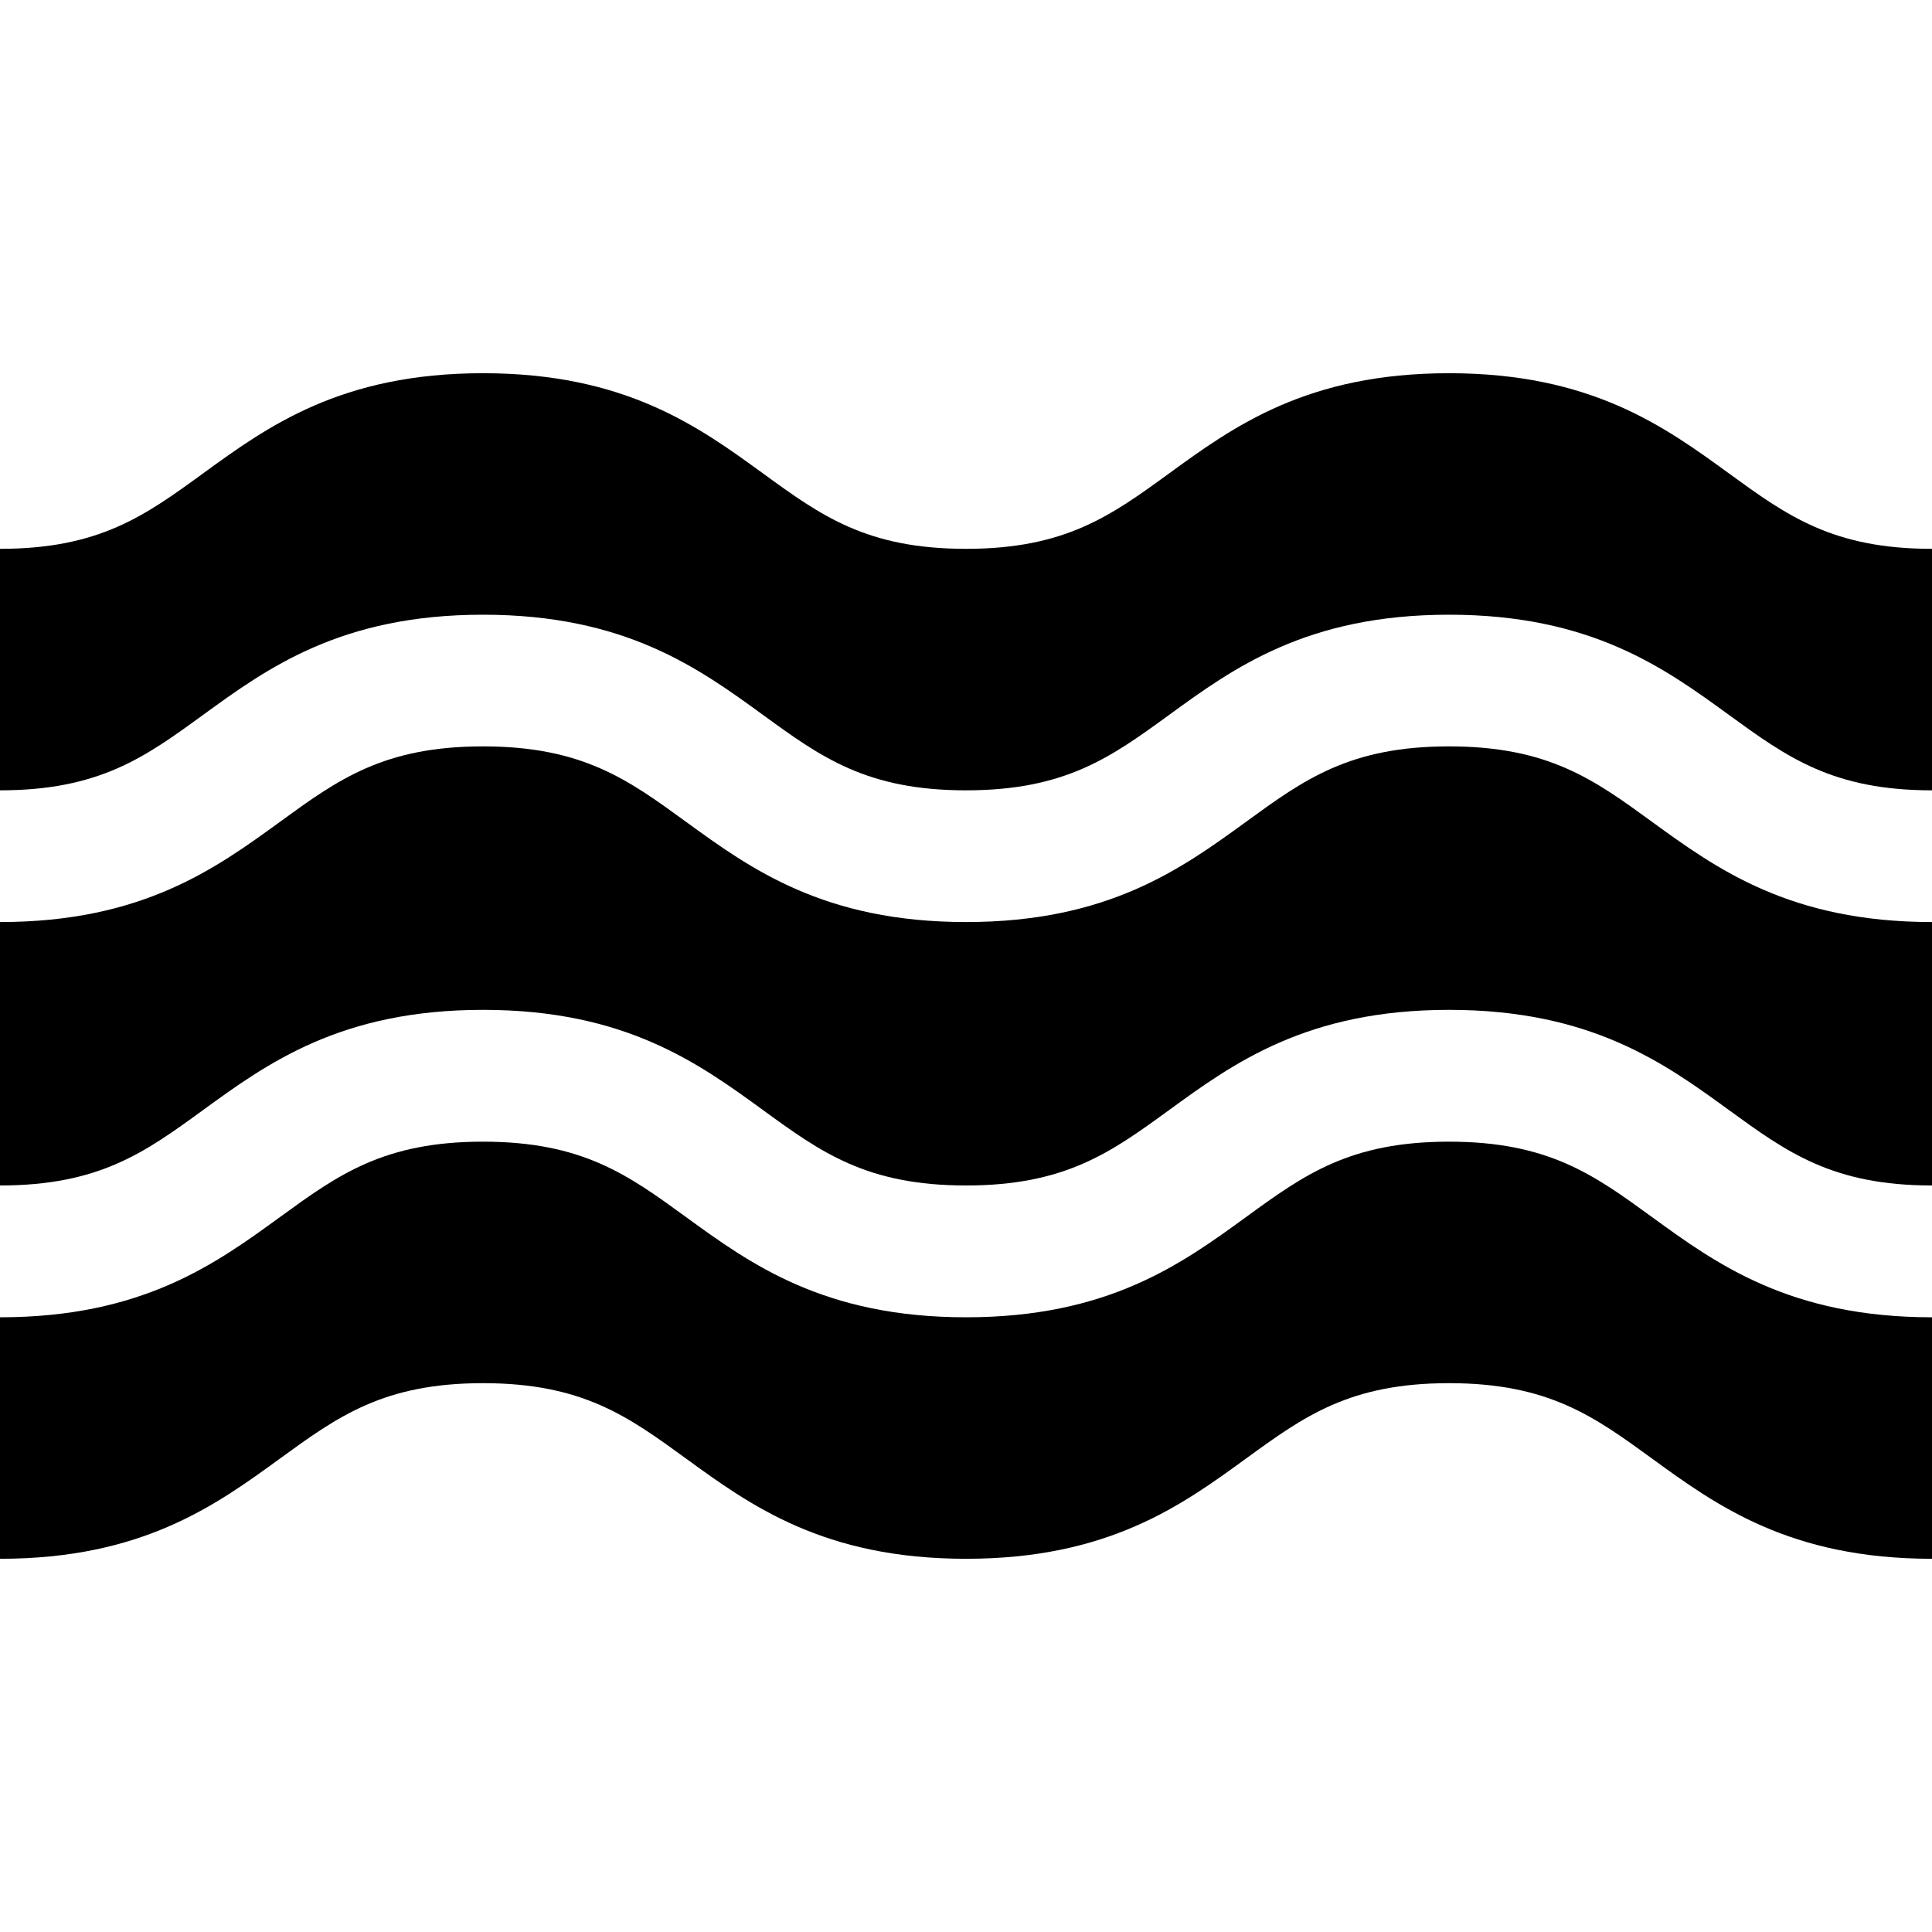
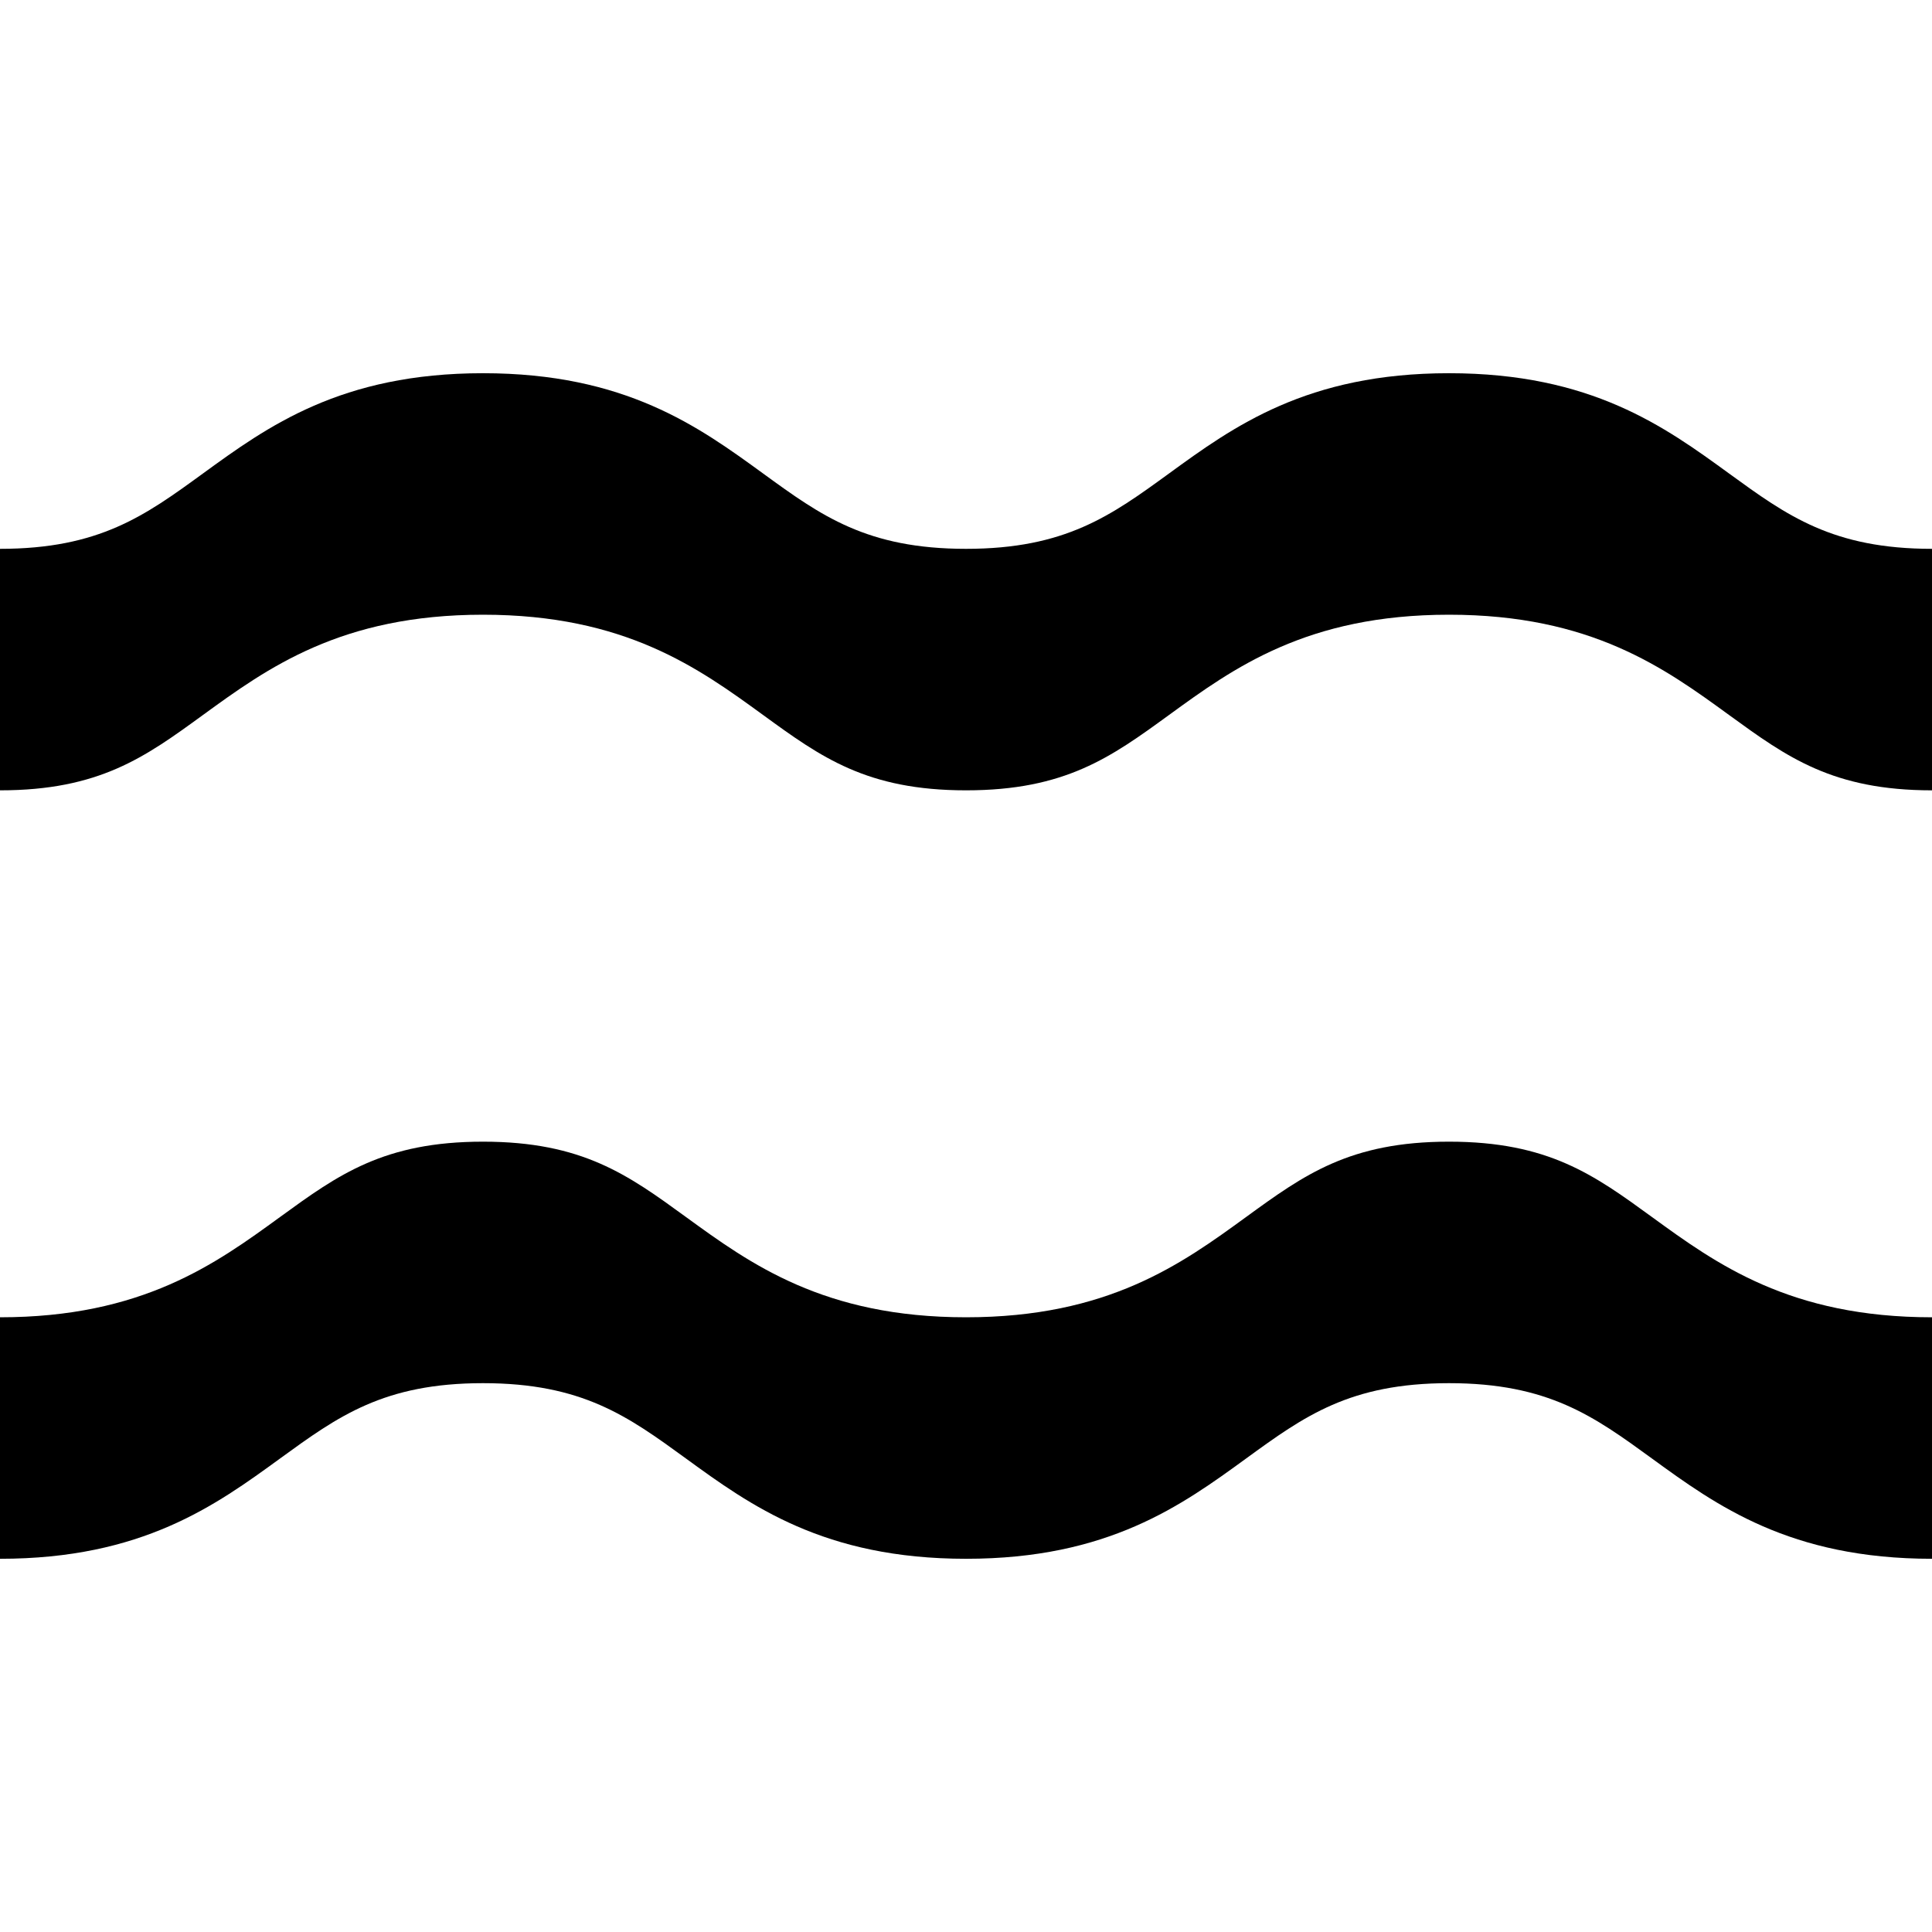
<svg xmlns="http://www.w3.org/2000/svg" width="40" height="40" viewBox="0 0 40 40" fill="none">
  <path d="M35.802 9.806C34.462 8.831 32.944 7.727 30 7.727C27.057 7.727 25.538 8.831 24.199 9.806C23.002 10.676 22.057 11.363 20.001 11.363C17.944 11.363 16.999 10.676 15.803 9.806C14.463 8.831 12.944 7.727 10 7.727C7.057 7.727 5.538 8.831 4.198 9.806C3.002 10.676 2.057 11.363 0 11.363V16.363C2.057 16.363 3.002 15.676 4.198 14.806C5.538 13.831 7.057 12.727 10 12.727C12.944 12.727 14.463 13.831 15.803 14.806C16.999 15.676 17.944 16.363 20.001 16.363C22.057 16.363 23.002 15.676 24.199 14.806C25.538 13.831 27.057 12.727 30 12.727C32.944 12.727 34.462 13.831 35.802 14.806C36.999 15.676 37.944 16.363 40 16.363V11.363C37.944 11.363 36.999 10.676 35.802 9.806Z" fill="black" />
  <path d="M34.198 25.194C33.002 24.324 32.057 23.637 30 23.637C27.944 23.637 26.999 24.324 25.803 25.194C24.463 26.169 22.944 27.273 20.001 27.273C17.057 27.273 15.538 26.169 14.198 25.194C13.002 24.324 12.057 23.637 10 23.637C7.944 23.637 6.999 24.324 5.802 25.194C4.462 26.169 2.943 27.273 0 27.273V32.273C2.943 32.273 4.462 31.169 5.802 30.194C6.999 29.324 7.944 28.637 10 28.637C12.057 28.637 13.002 29.324 14.198 30.194C15.538 31.169 17.057 32.273 20.001 32.273C22.944 32.273 24.463 31.169 25.803 30.194C26.999 29.324 27.944 28.637 30 28.637C32.057 28.637 33.002 29.324 34.198 30.194C35.538 31.169 37.057 32.273 40 32.273V27.273C37.057 27.273 35.538 26.169 34.198 25.194Z" fill="black" />
-   <path d="M34.198 17.011C33.002 16.14 32.057 15.453 30 15.453C27.944 15.453 26.999 16.14 25.803 17.011C24.463 17.985 22.944 19.09 20.001 19.09C17.057 19.09 15.538 17.985 14.198 17.011C13.002 16.14 12.057 15.453 10 15.453C7.944 15.453 6.999 16.14 5.802 17.011C4.462 17.985 2.943 19.09 0 19.09V24.544C2.057 24.544 3.002 23.857 4.198 22.987C5.538 22.012 7.057 20.908 10 20.908C12.944 20.908 14.463 22.012 15.803 22.987C16.999 23.857 17.944 24.544 20.001 24.544C22.057 24.544 23.002 23.857 24.199 22.987C25.538 22.012 27.057 20.908 30 20.908C32.944 20.908 34.462 22.012 35.802 22.987C36.999 23.857 37.944 24.544 40 24.544V19.09C37.057 19.09 35.538 17.985 34.198 17.011Z" fill="black" />
</svg>